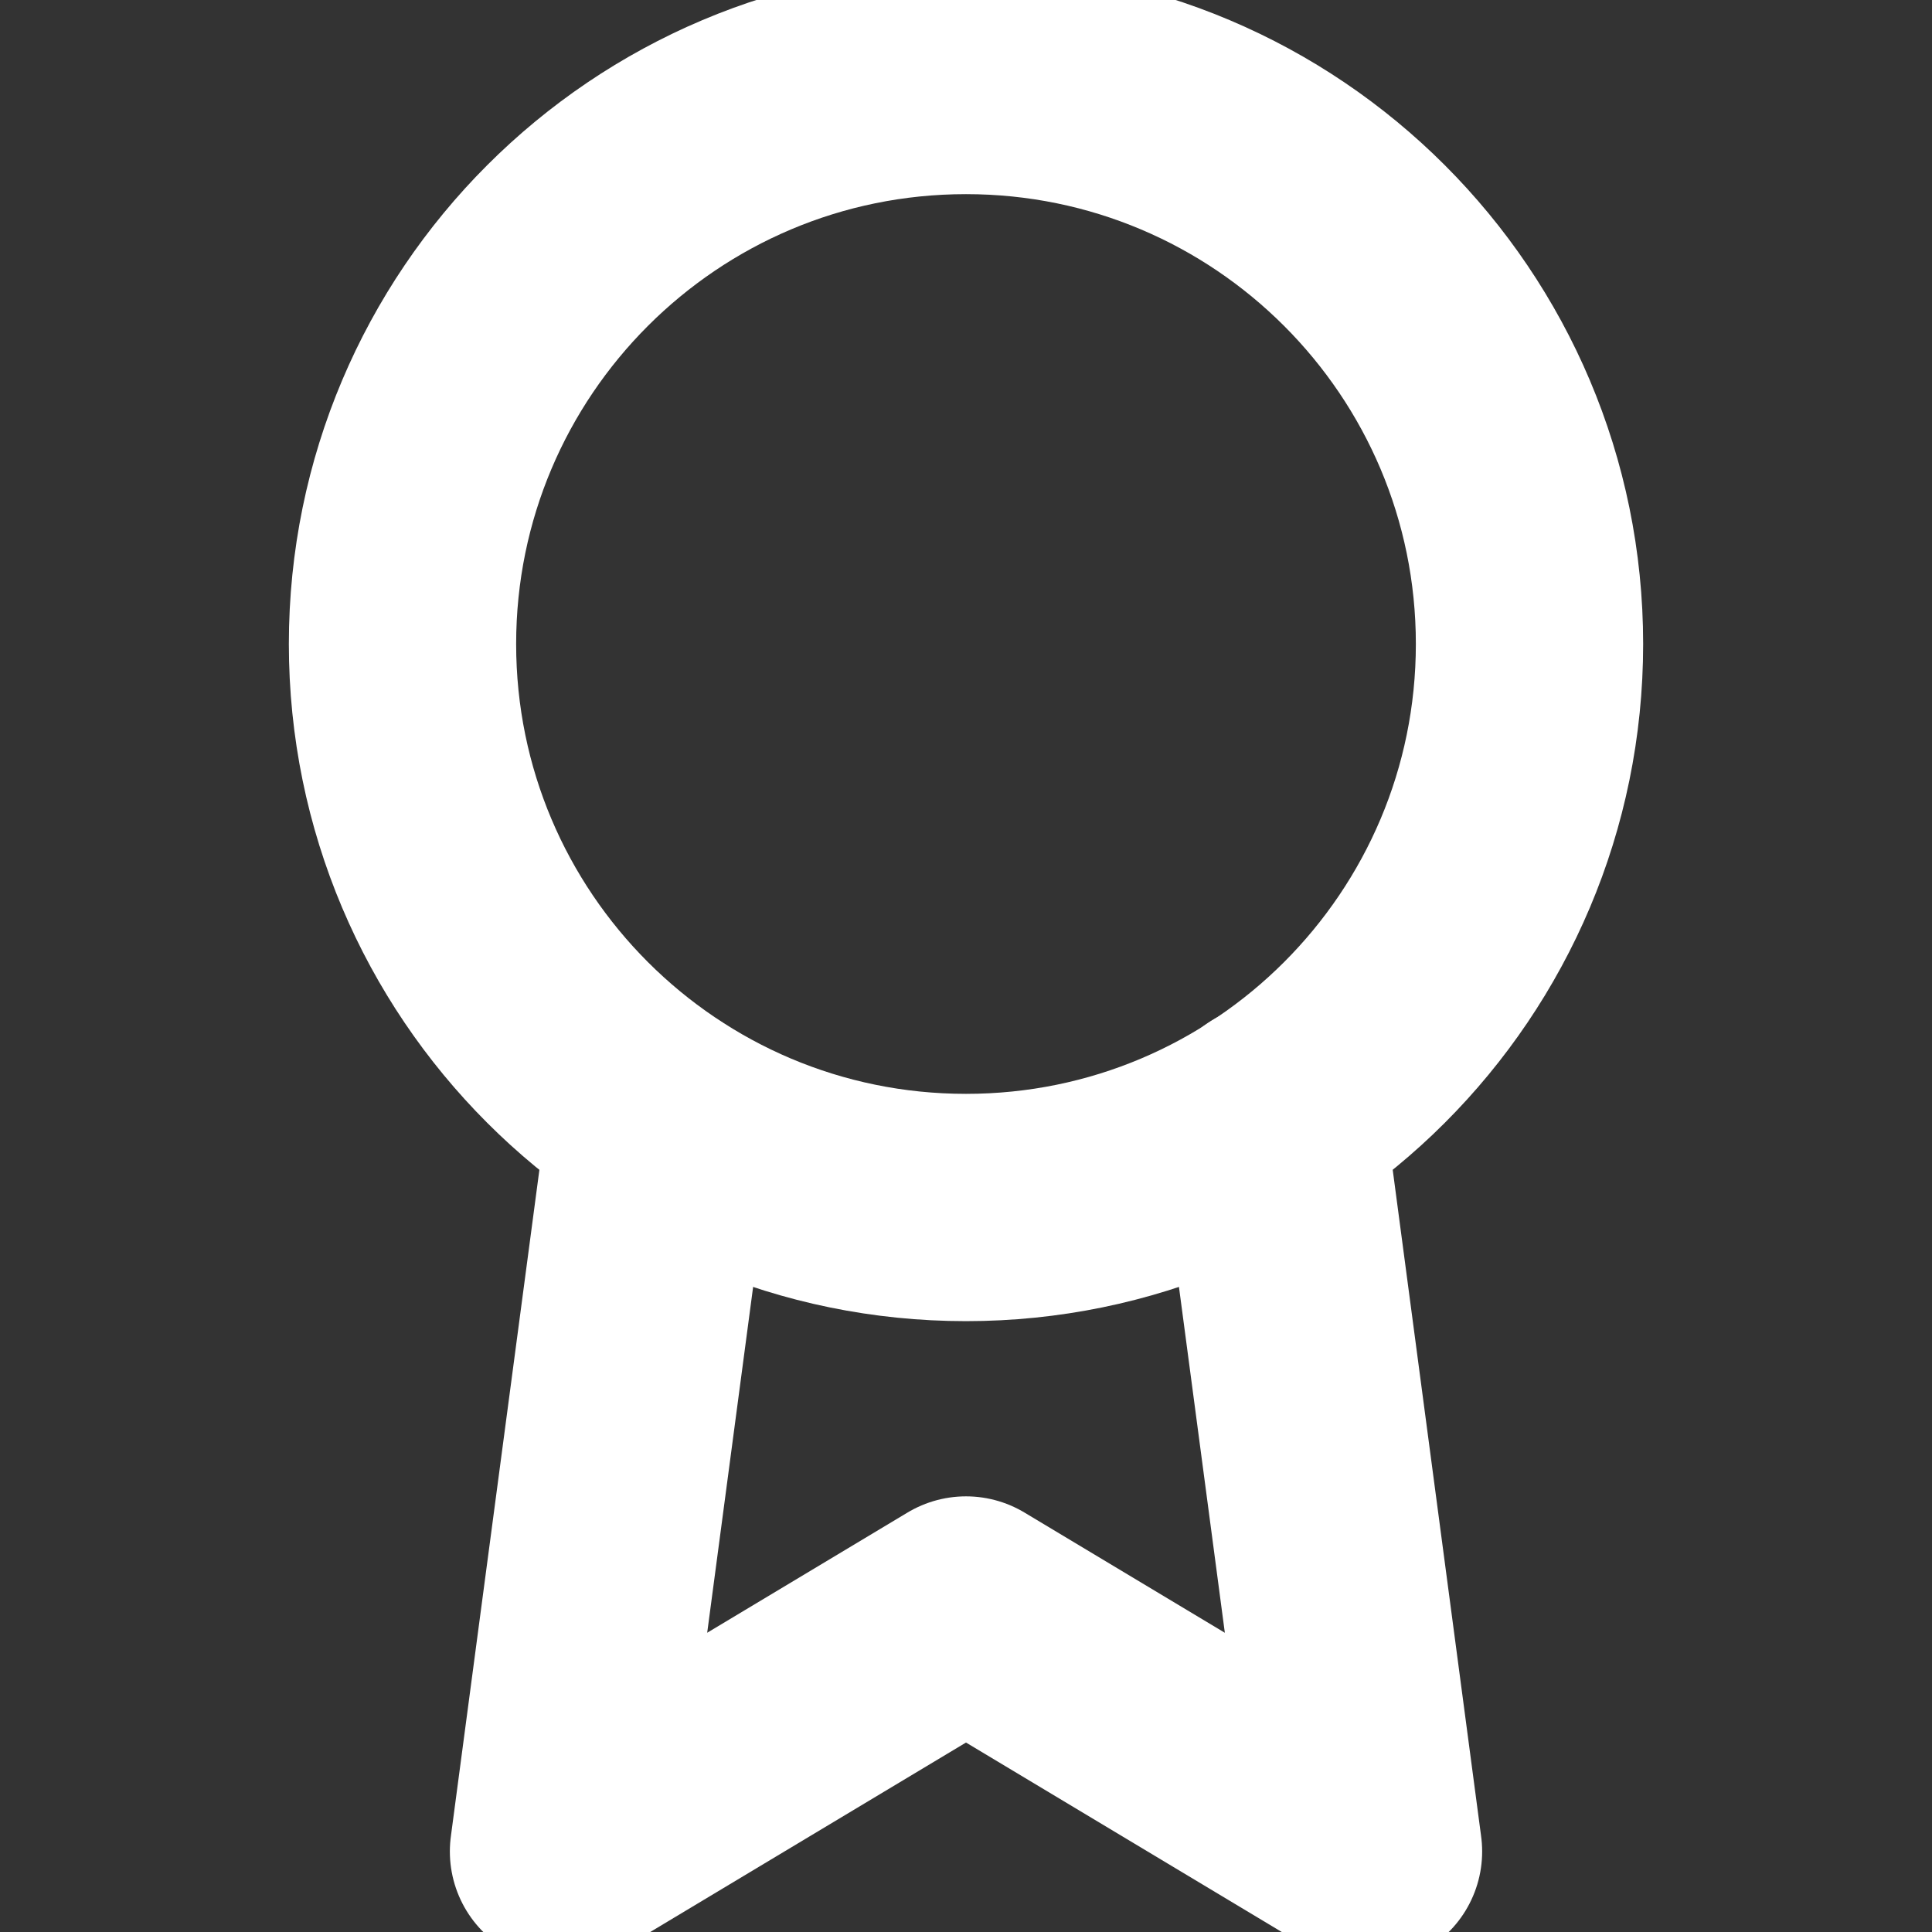
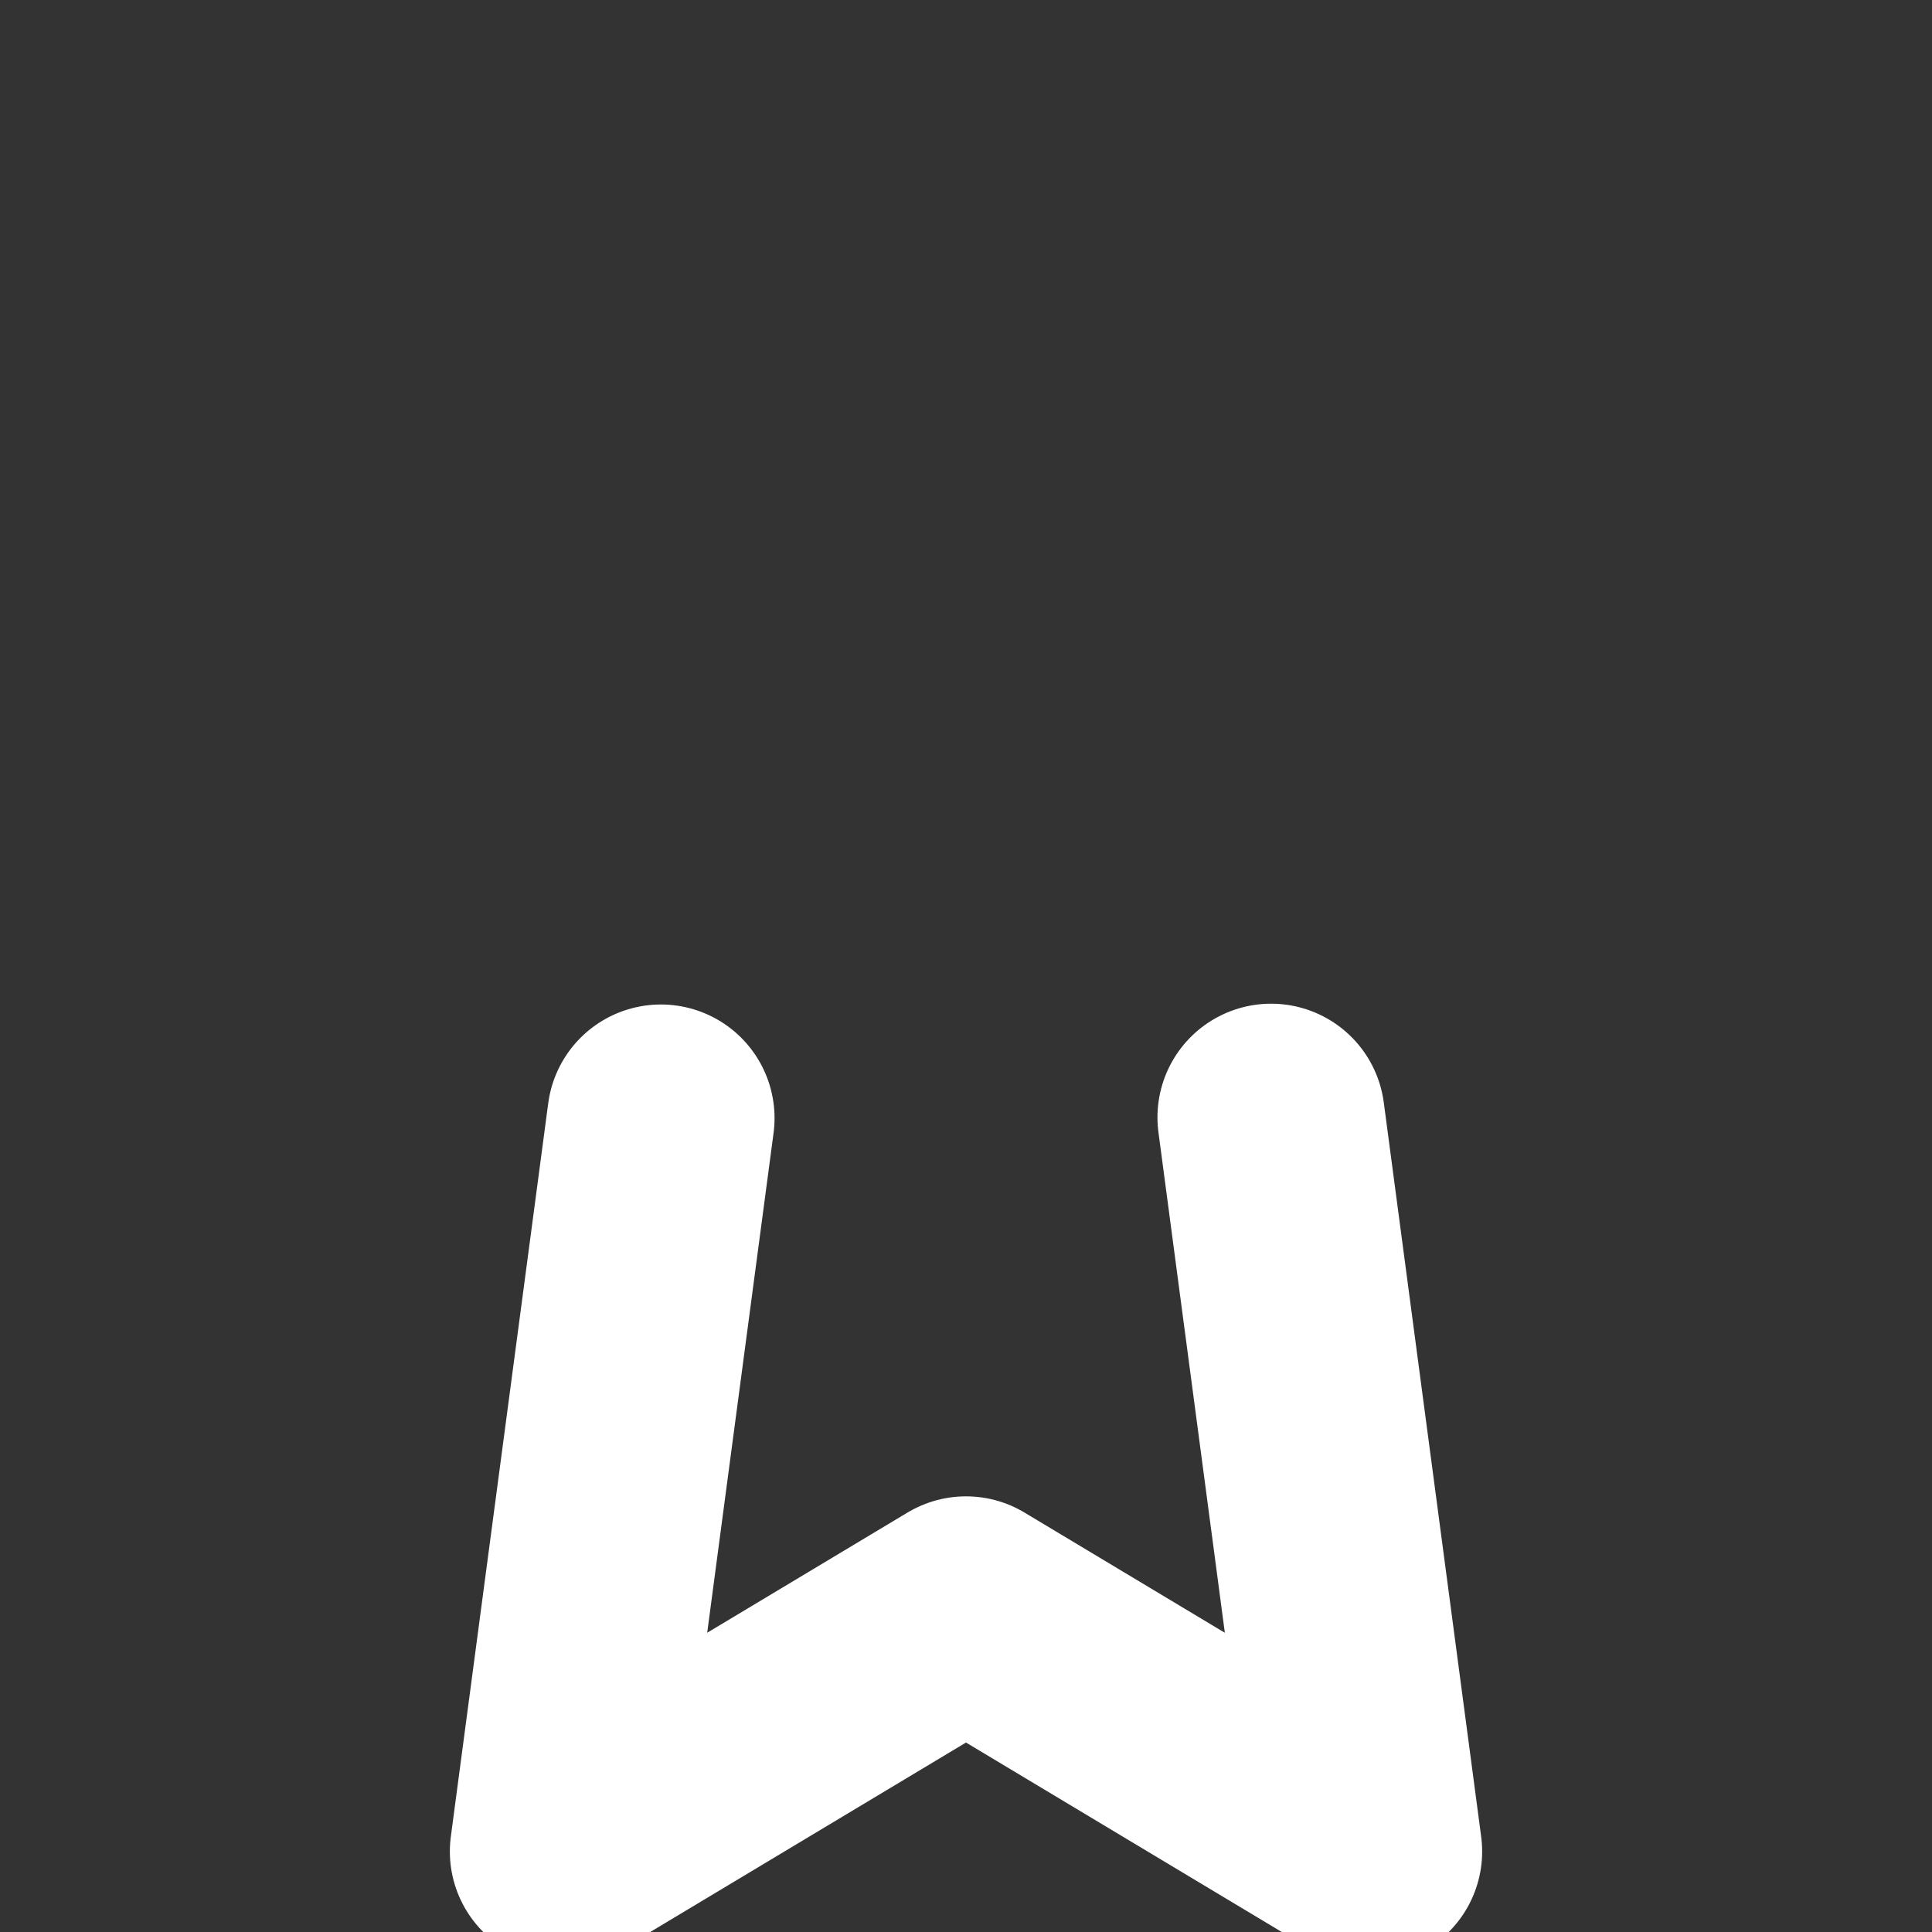
<svg xmlns="http://www.w3.org/2000/svg" width="51" height="51" viewBox="0 0 51 51" fill="none">
  <rect x="0" y="0" width="51" height="51" fill="#333333" stroke="none" />
  <g clip-path="url(#clip0_1274_1173)">
-     <path d="M25.5 31.875C33.715 31.875 40.375 25.215 40.375 17C40.375 8.785 33.715 2.125 25.5 2.125C17.285 2.125 10.625 8.785 10.625 17C10.625 25.215 17.285 31.875 25.5 31.875Z" stroke="white" stroke-width="6" stroke-linecap="round" stroke-linejoin="round" />
    <path d="M17.446 29.516L14.875 48.875L25.5 42.5L36.125 48.875L33.554 29.495" stroke="white" stroke-width="6" stroke-linecap="round" stroke-linejoin="round" />
  </g>
  <defs>
    <clipPath id="clip0_1274_1173">
      <rect width="51" height="51" fill="white" />
    </clipPath>
  </defs>
</svg>